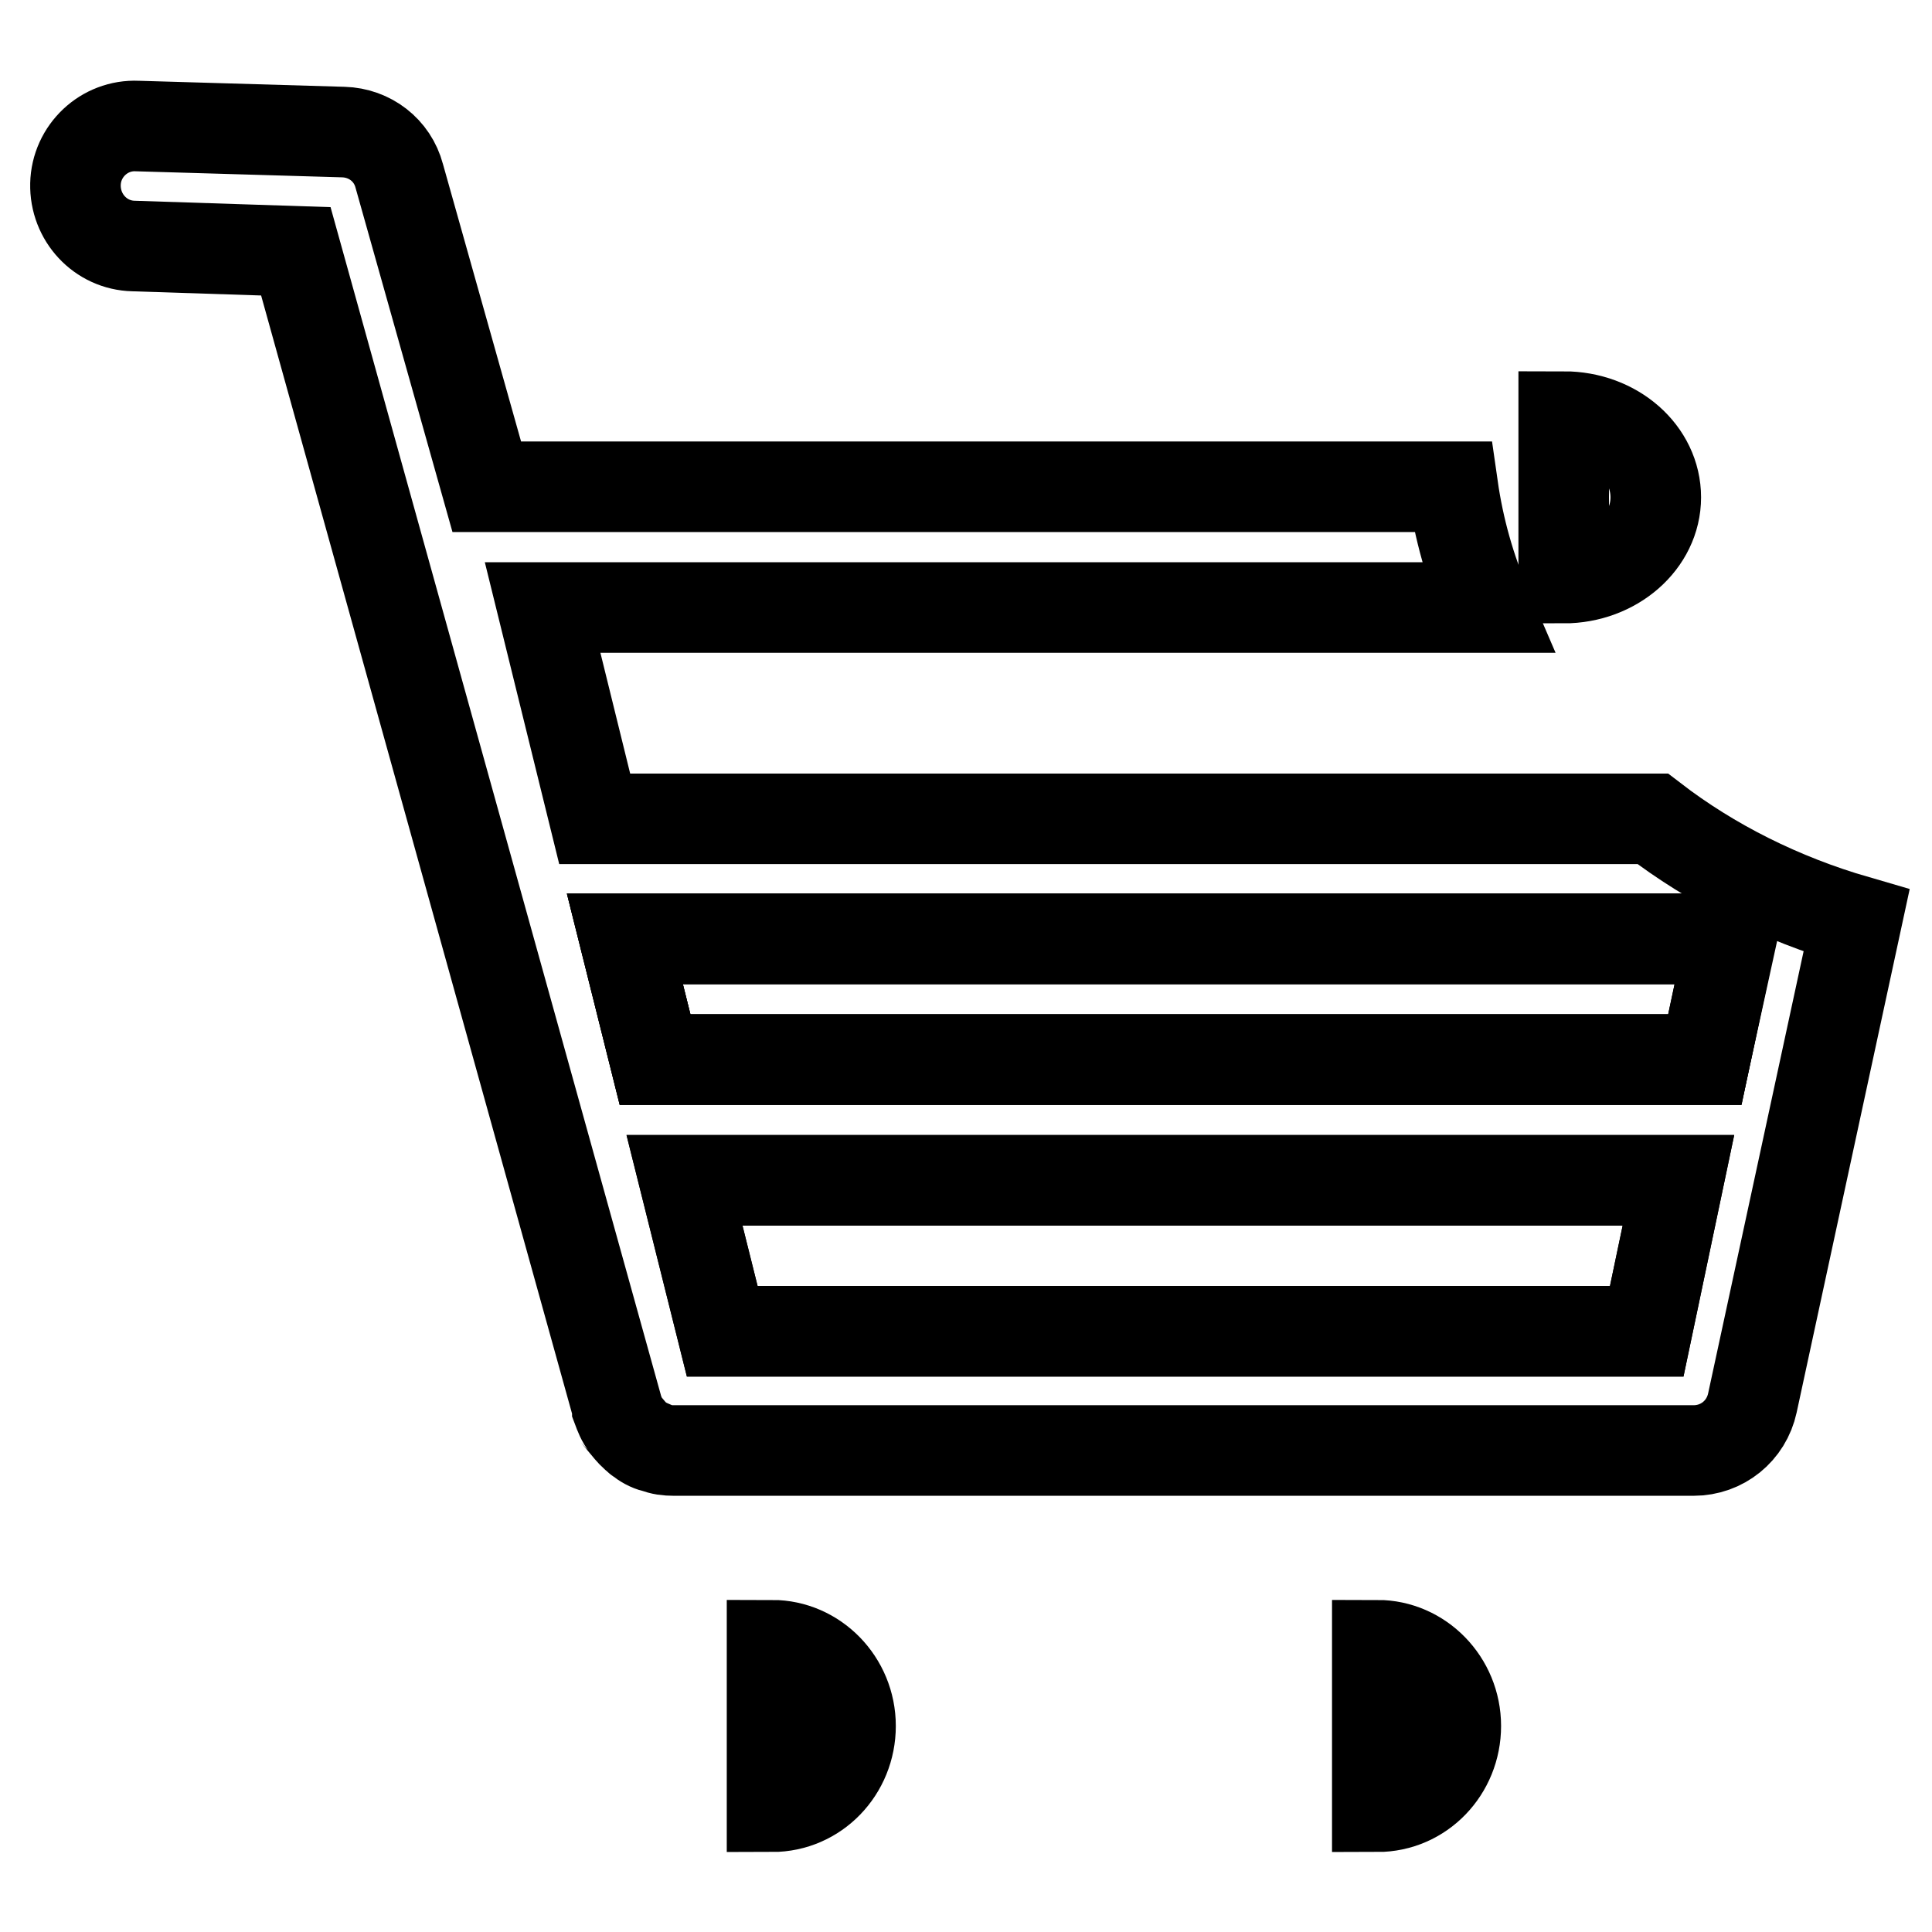
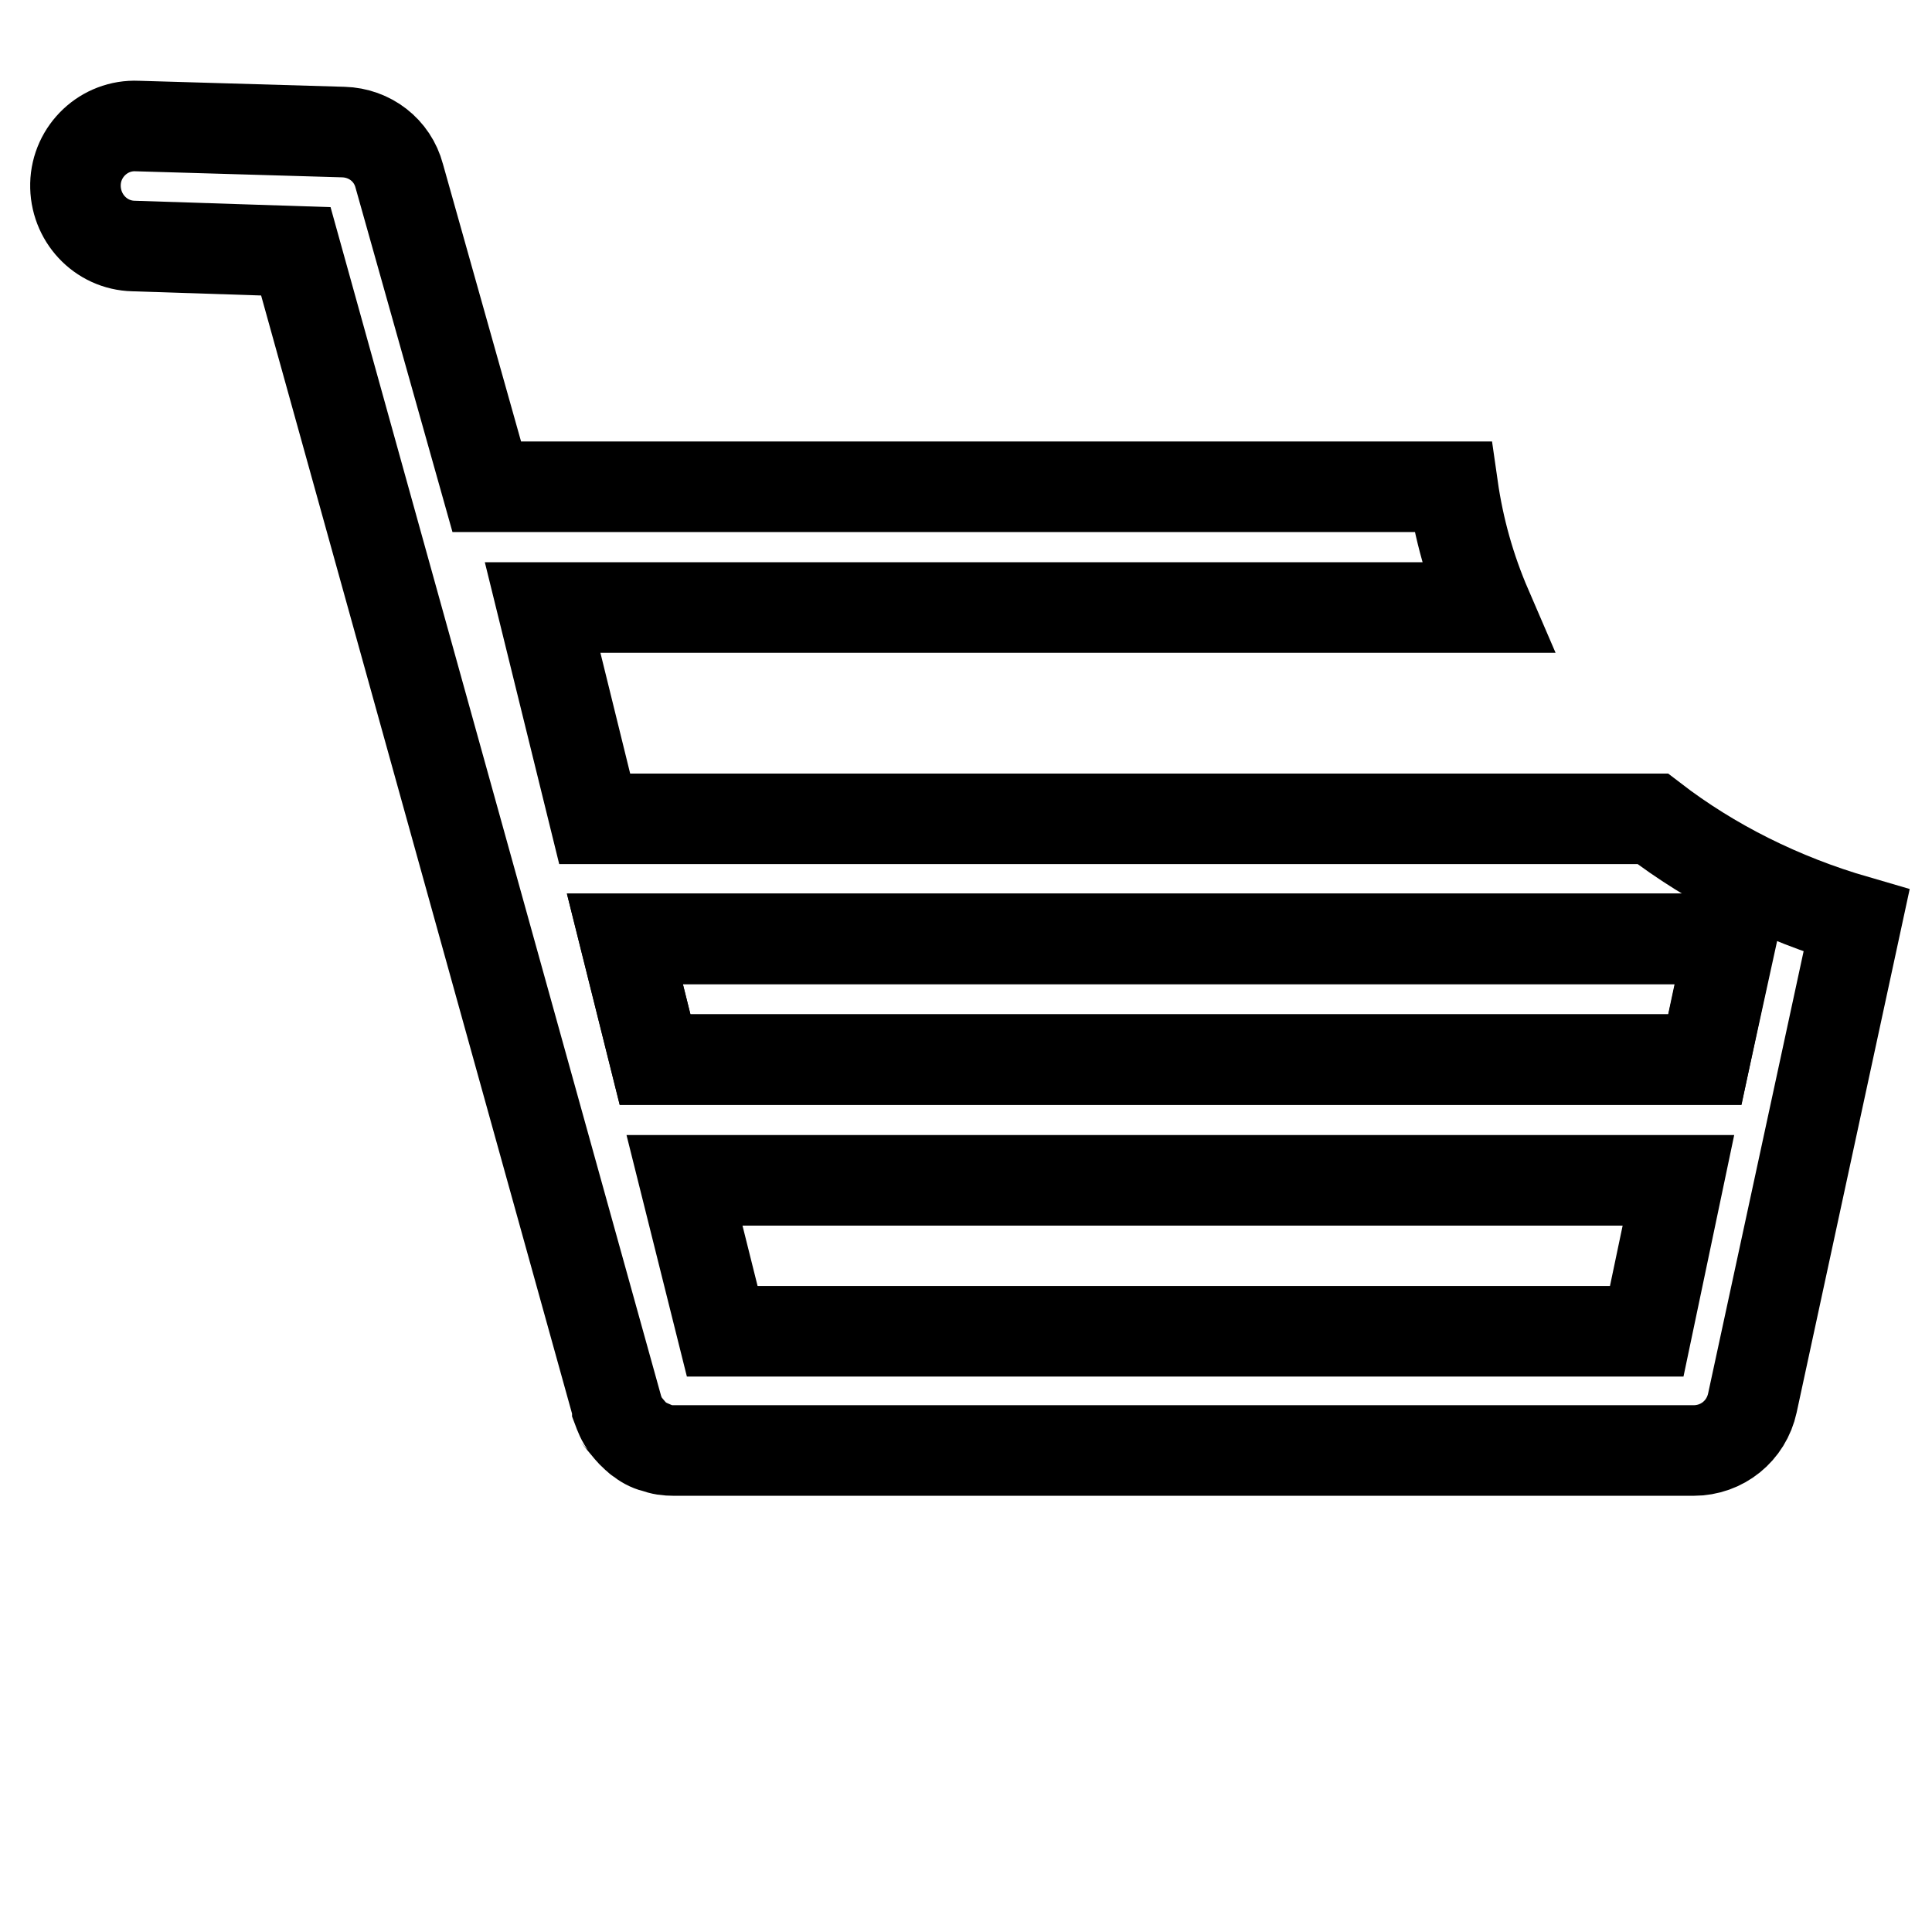
<svg xmlns="http://www.w3.org/2000/svg" version="1.1" x="0px" y="0px" viewBox="0 0 256 256" enable-background="new 0 0 256 256" xml:space="preserve">
  <g>
    <g>
      <path stroke-width="12" fill-opacity="0" stroke="#000000" d="M86.8,140.4h139.1l3.4-16H82.8L86.8,140.4z" />
-       <path stroke-width="12" fill-opacity="0" stroke="#000000" d="M86.8,140.4h139.1l3.4-16H82.8L86.8,140.4z" />
-       <path stroke-width="12" fill-opacity="0" stroke="#000000" d="M95.7,176.4h122.5l4.2-20H90.7L95.7,176.4z" />
-       <path stroke-width="12" fill-opacity="0" stroke="#000000" d="M102.3,218c5.7,0,10.4,4.8,10.4,10.7c0,5.9-4.6,10.7-10.4,10.7V218z" />
-       <path stroke-width="12" fill-opacity="0" stroke="#000000" d="M182.5,218c5.7,0,10.4,4.8,10.4,10.7c0,5.9-4.6,10.7-10.4,10.7V218z" />
      <path stroke-width="12" fill-opacity="0" stroke="#000000" d="M78.8,108.5l-6.9-28h125.1c-2.2-5.1-3.7-10.4-4.5-16h-128L52.9,23.3c-0.9-3.4-3.9-5.7-7.4-5.8l-27.3-0.8c-4.4-0.2-8.1,3.3-8.2,7.7c-0.1,4.4,3.3,8.1,7.7,8.2l21.5,0.7l42.6,153.2c0,0.1,0,0.1,0,0.1c0.3,0.8,0.6,1.6,1.1,2.2c0,0.1,0.1,0.1,0.1,0.2c0.5,0.6,1,1.2,1.6,1.6c0,0.1,0.1,0.1,0.1,0.1c0.6,0.5,1.3,0.9,2.1,1.1c0,0,0.1,0,0.1,0c0.7,0.3,1.5,0.4,2.4,0.4c0,0,0,0,0,0h0h135.1c3.8,0,7-2.6,7.8-6.3L246,122c-10-2.9-19.2-7.5-27-13.5L78.8,108.5L78.8,108.5z M218.2,176.4H95.7l-5-20h131.7L218.2,176.4z M225.9,140.4H86.8l-4-16h146.6L225.9,140.4z" />
-       <path stroke-width="12" fill-opacity="0" stroke="#000000" d="M207.2,55.2c6.8,0,12.2,4.8,12.2,10.7c0,5.9-5.5,10.7-12.2,10.7V55.2z" />
    </g>
  </g>
</svg>